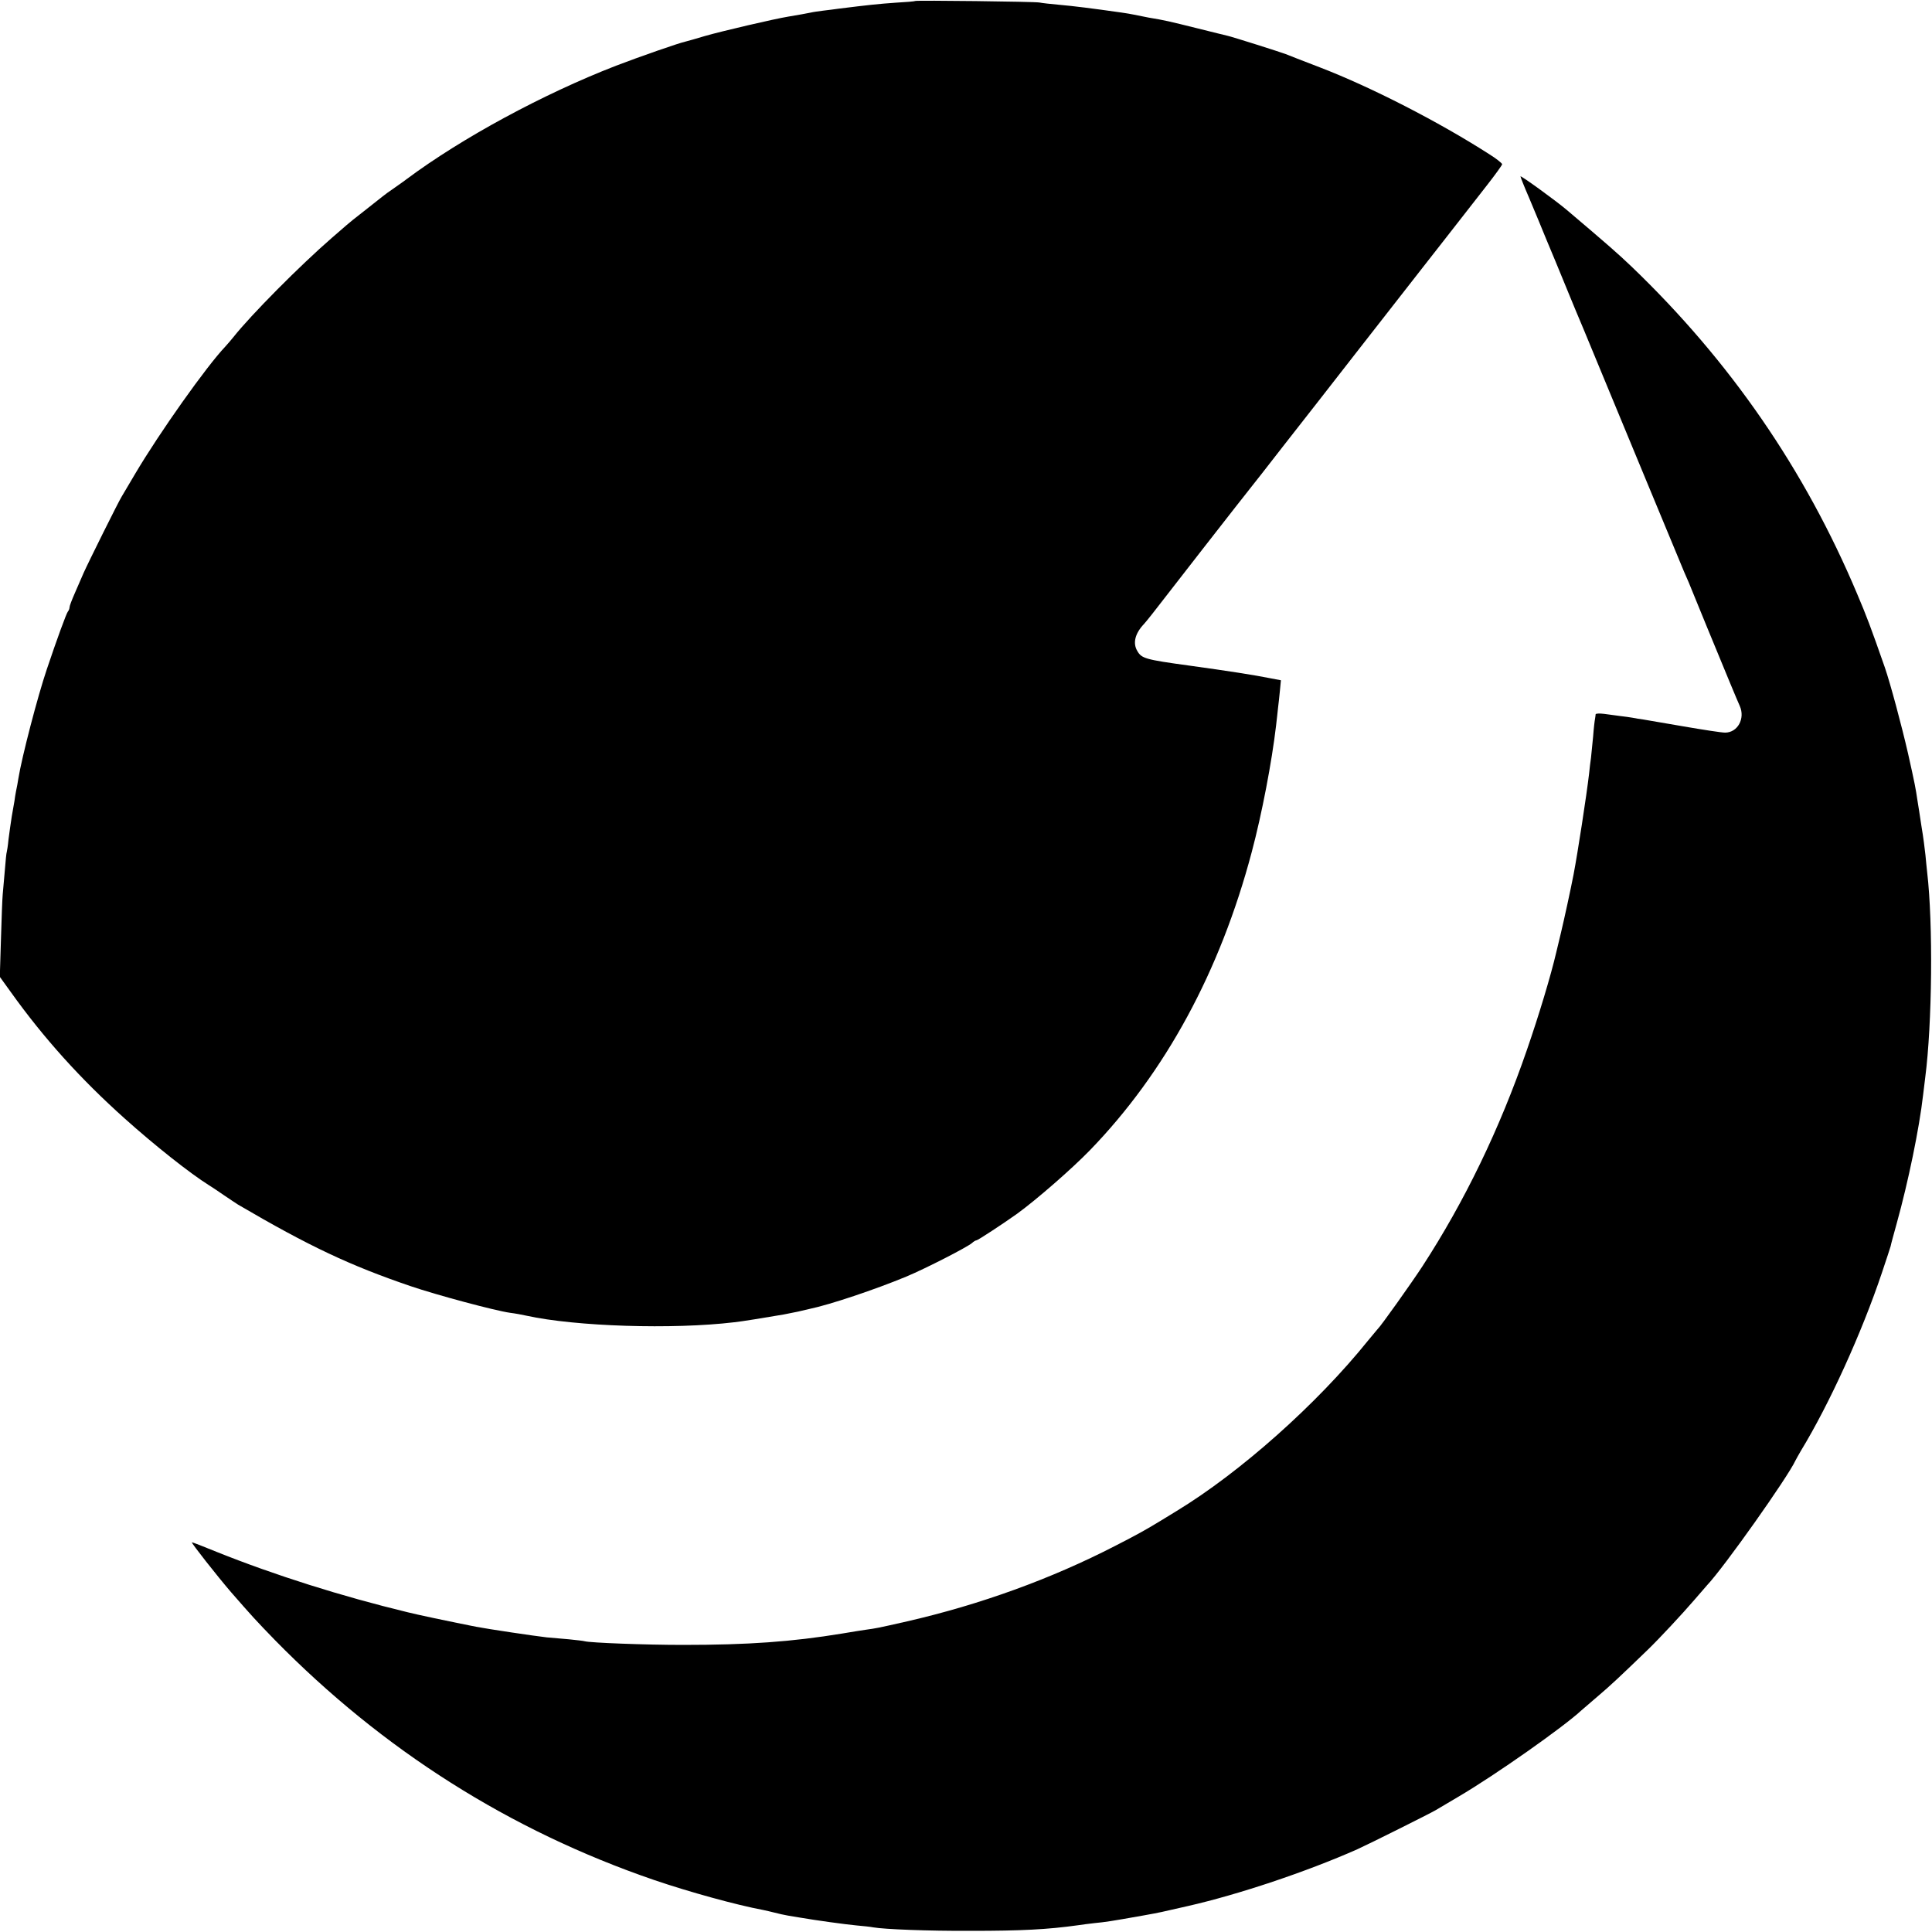
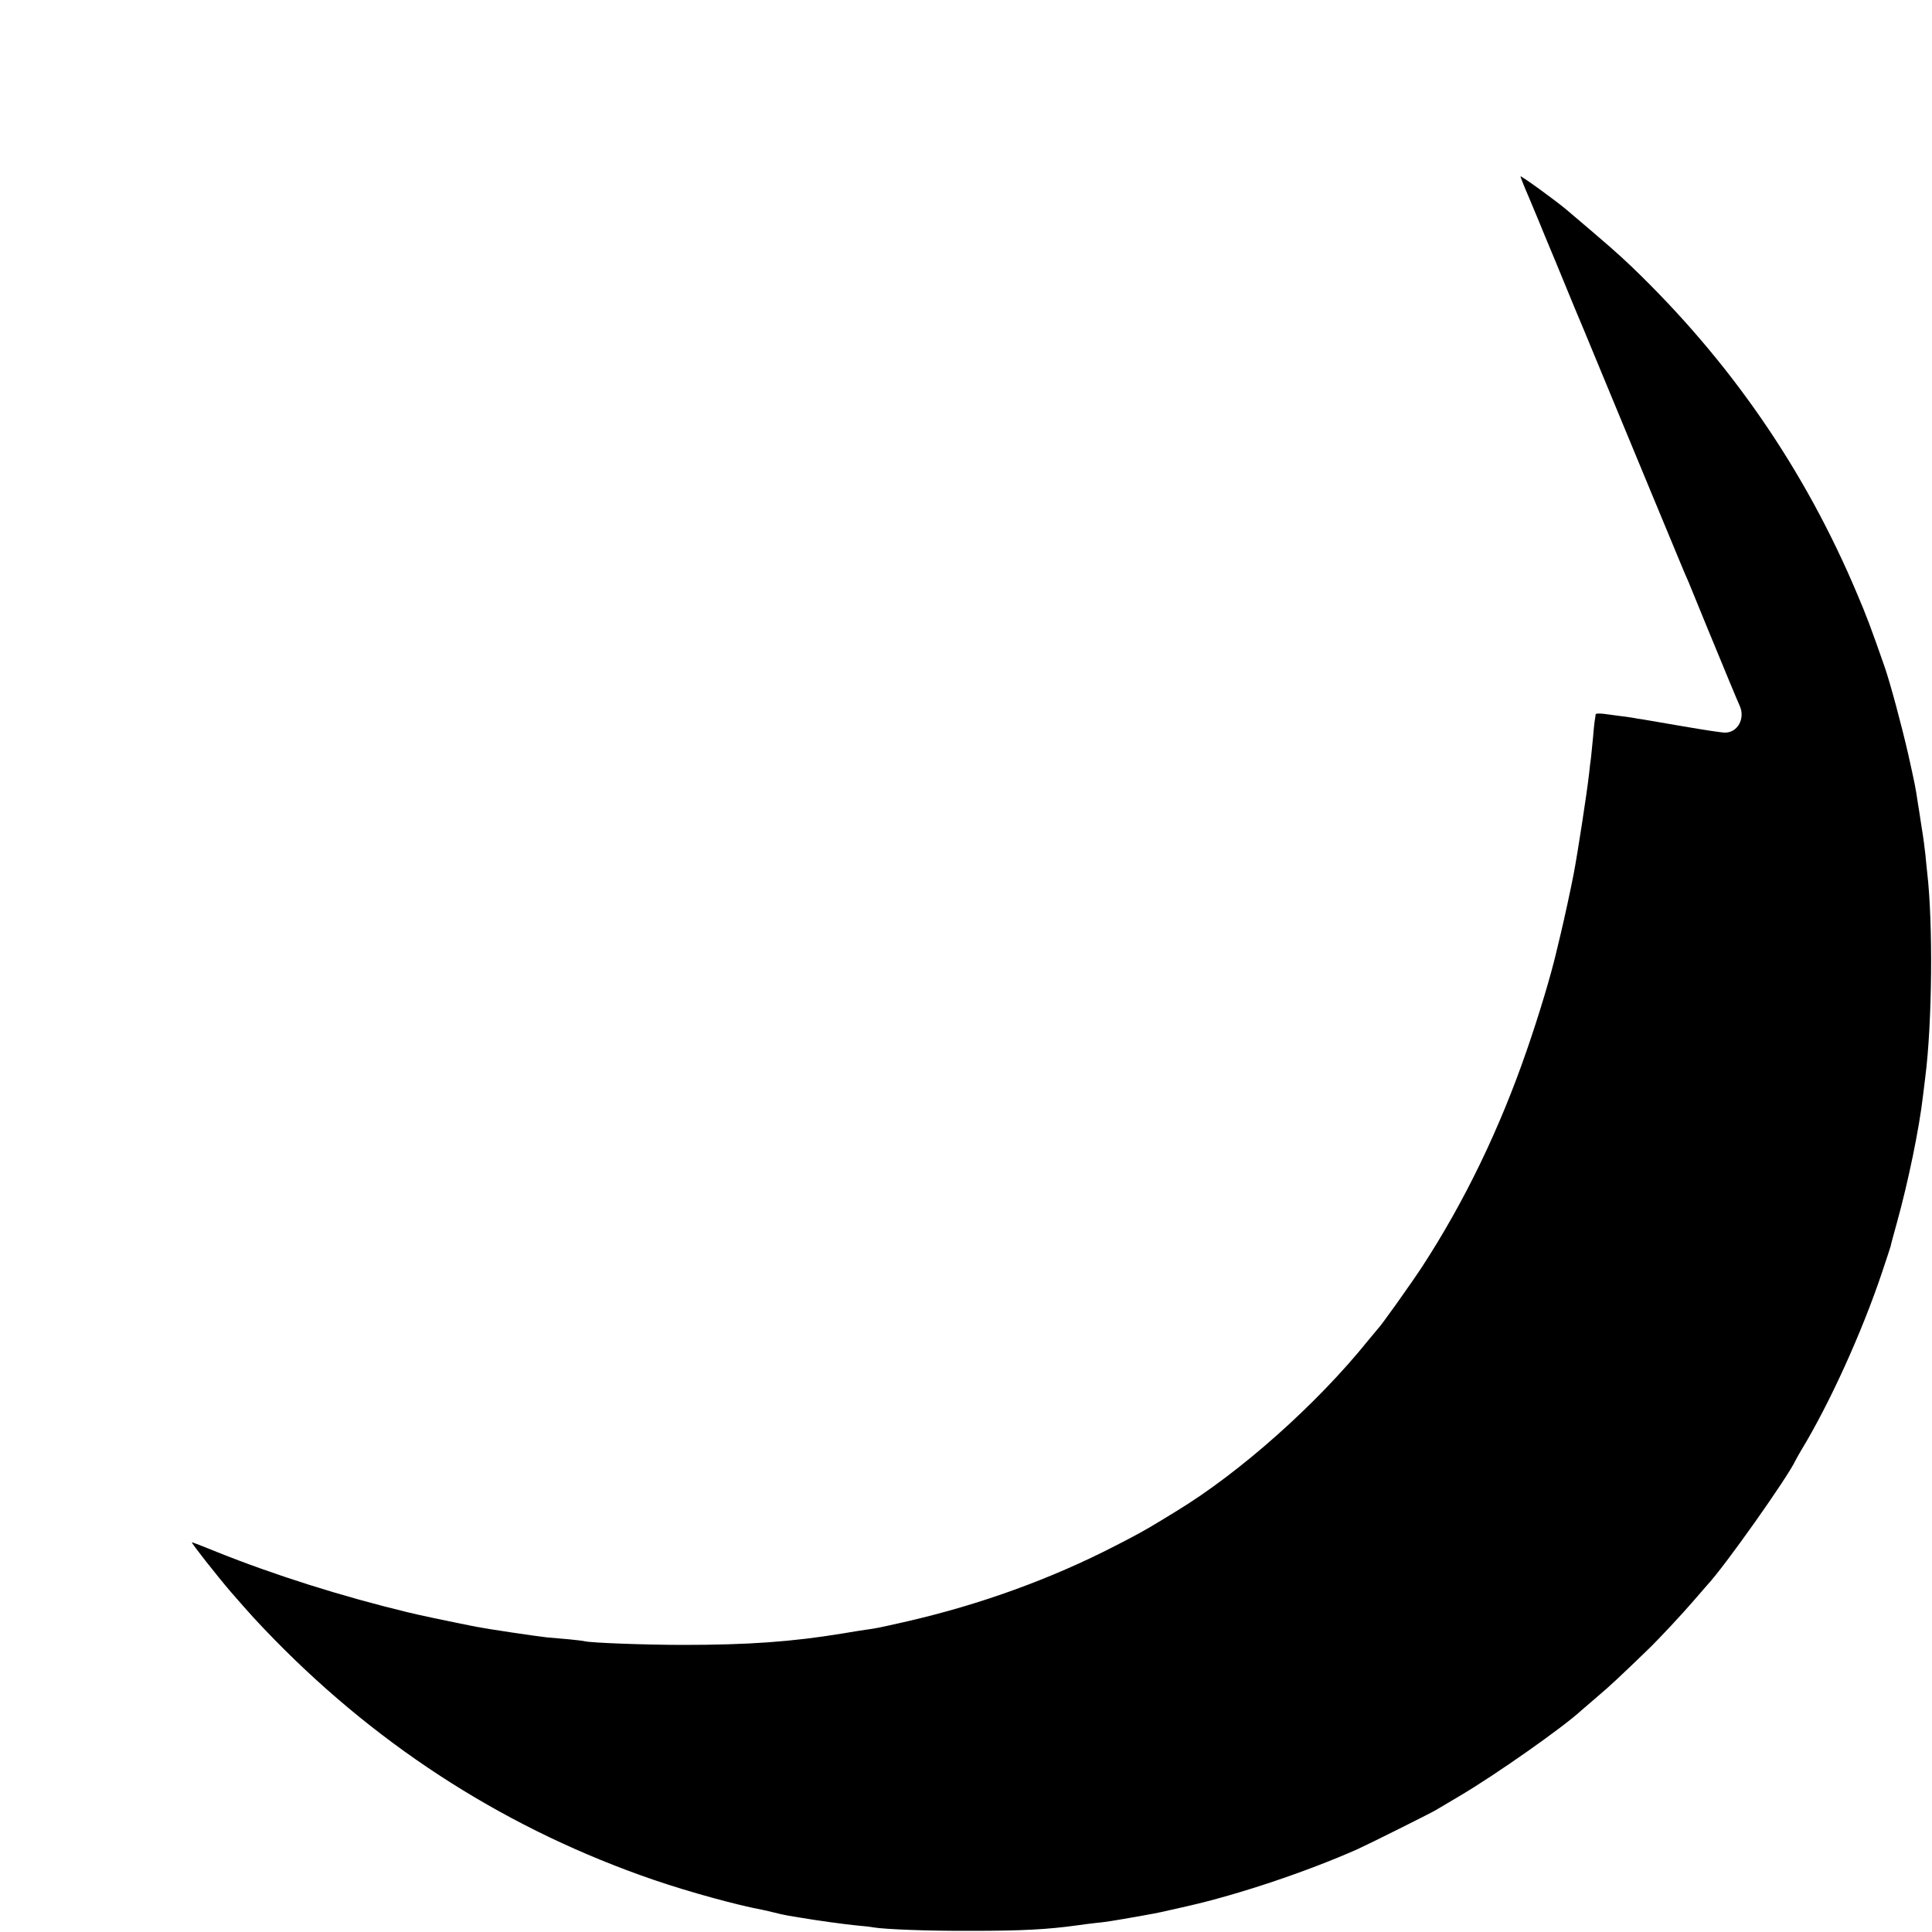
<svg xmlns="http://www.w3.org/2000/svg" version="1.0" width="1000pt" height="1000pt" viewBox="0 0 1000 1000" preserveAspectRatio="xMidYMid meet">
  <g transform="translate(0,1000) scale(0.1,-0.1)" fill="#000000" stroke="none">
-     <path d="M4738 9995 c-2 -2 -48 -6 -103 -9 -87 -6 -143 -12 -295 -31 -19 -3 -54 -7 -78 -10 -24 -3 -53 -7 -65 -10 -24 -5 -63 -12 -117 -21 -69 -11 -347 -76 -430 -100 -47 -14 -92 -27 -101 -29 -34 -7 -240 -79 -360 -125 -377 -146 -800 -375 -1084 -587 -6 -5 -33 -24 -60 -43 -28 -19 -57 -40 -65 -47 -8 -6 -51 -40 -95 -75 -44 -34 -85 -67 -91 -73 -6 -5 -40 -35 -75 -65 -165 -143 -421 -401 -511 -515 -12 -15 -31 -37 -42 -49 -98 -103 -340 -445 -465 -656 -34 -58 -66 -112 -71 -120 -16 -25 -173 -341 -197 -395 -12 -28 -33 -76 -47 -108 -14 -32 -26 -63 -26 -70 0 -7 -4 -17 -9 -23 -7 -8 -55 -138 -109 -299 -47 -139 -129 -453 -147 -565 -3 -19 -8 -48 -12 -65 -3 -16 -7 -39 -8 -50 -2 -11 -8 -47 -14 -80 -5 -33 -13 -87 -17 -120 -3 -33 -8 -62 -9 -65 -2 -3 -6 -45 -10 -95 -4 -49 -9 -105 -11 -125 -2 -19 -6 -123 -9 -230 l-6 -196 57 -79 c170 -238 361 -450 589 -654 155 -139 338 -284 437 -346 9 -5 43 -28 75 -50 32 -22 66 -44 75 -50 367 -215 579 -315 893 -422 135 -46 437 -127 515 -138 25 -3 63 -10 85 -15 255 -56 757 -72 1075 -34 39 4 155 23 255 40 17 3 50 10 75 15 25 6 52 12 60 14 106 22 341 101 500 167 103 43 315 152 341 174 8 8 19 14 23 14 7 0 135 84 211 138 99 72 282 231 377 329 389 402 673 924 837 1543 53 199 104 467 126 655 3 28 8 68 10 90 3 22 7 63 10 92 l5 52 -53 10 c-84 17 -219 38 -422 66 -227 31 -246 37 -268 75 -25 41 -12 92 35 141 7 8 27 32 44 54 38 50 494 635 511 655 7 8 81 103 165 211 84 107 165 211 180 230 15 19 104 133 198 254 94 121 205 263 246 315 41 52 137 176 215 275 77 99 175 224 217 278 42 54 77 102 77 107 0 5 -31 30 -70 54 -259 166 -608 345 -870 446 -88 34 -169 65 -180 70 -26 10 -278 90 -302 95 -10 2 -81 20 -158 39 -145 36 -165 41 -250 55 -27 5 -61 12 -75 15 -14 3 -43 8 -65 11 -154 22 -251 34 -320 40 -44 4 -91 9 -105 12 -26 5 -637 12 -642 8z" />
    <path d="M7870 9087 c0 -4 19 -52 45 -112 7 -16 28 -68 48 -115 19 -47 58 -141 87 -210 28 -69 61 -147 72 -175 11 -27 26 -63 33 -80 14 -33 57 -135 133 -320 92 -222 414 -1000 429 -1035 8 -19 19 -44 24 -55 4 -11 47 -114 94 -230 107 -260 153 -371 170 -409 29 -65 -11 -138 -76 -138 -19 0 -115 15 -214 32 -99 17 -193 33 -210 36 -16 2 -41 6 -55 9 -14 2 -43 7 -65 9 -22 3 -59 8 -82 11 -24 3 -43 2 -44 -2 0 -4 -2 -15 -3 -23 -2 -8 -7 -50 -10 -92 -4 -43 -9 -92 -11 -110 -3 -18 -7 -55 -10 -83 -13 -112 -59 -410 -80 -520 -15 -78 -49 -234 -66 -305 -11 -47 -22 -92 -24 -100 -28 -120 -90 -326 -152 -505 -141 -409 -322 -783 -541 -1120 -57 -87 -216 -311 -232 -325 -3 -3 -25 -30 -50 -60 -264 -328 -661 -681 -990 -881 -36 -22 -74 -45 -85 -52 -76 -46 -115 -68 -232 -128 -334 -172 -699 -304 -1077 -391 -163 -37 -162 -36 -211 -43 -22 -3 -78 -12 -125 -20 -262 -43 -488 -59 -825 -59 -194 0 -482 11 -509 19 -6 2 -42 6 -81 10 -38 3 -90 8 -115 10 -62 7 -304 43 -366 55 -28 6 -64 13 -80 16 -27 5 -241 50 -274 59 -343 83 -688 192 -990 313 -68 28 -125 50 -127 49 -3 -4 130 -173 202 -257 110 -126 128 -146 228 -249 558 -569 1216 -986 1963 -1242 182 -62 425 -129 564 -155 14 -3 41 -9 60 -14 19 -5 50 -12 68 -15 17 -3 44 -7 60 -10 87 -15 241 -36 295 -41 34 -3 73 -7 87 -10 58 -10 282 -19 505 -18 263 0 397 7 555 29 19 3 58 8 85 11 60 6 81 9 250 39 94 17 88 16 232 49 264 60 616 178 878 294 62 28 378 186 405 202 8 5 62 37 120 71 192 113 541 359 634 445 6 5 45 39 86 74 66 56 114 101 260 242 56 54 180 187 240 257 30 35 60 69 65 75 89 94 419 561 458 646 4 8 17 31 28 50 148 243 315 611 419 920 23 69 44 132 46 140 1 8 16 62 32 120 59 213 116 488 136 663 3 26 8 66 11 90 36 279 41 796 10 1062 -2 22 -7 63 -9 90 -3 28 -11 93 -20 145 -8 52 -17 113 -21 135 -10 67 -13 84 -49 245 -34 148 -91 360 -120 445 -73 209 -95 267 -143 380 -271 644 -658 1206 -1169 1696 -67 64 -125 115 -334 292 -55 47 -240 181 -240 174z" />
  </g>
</svg>